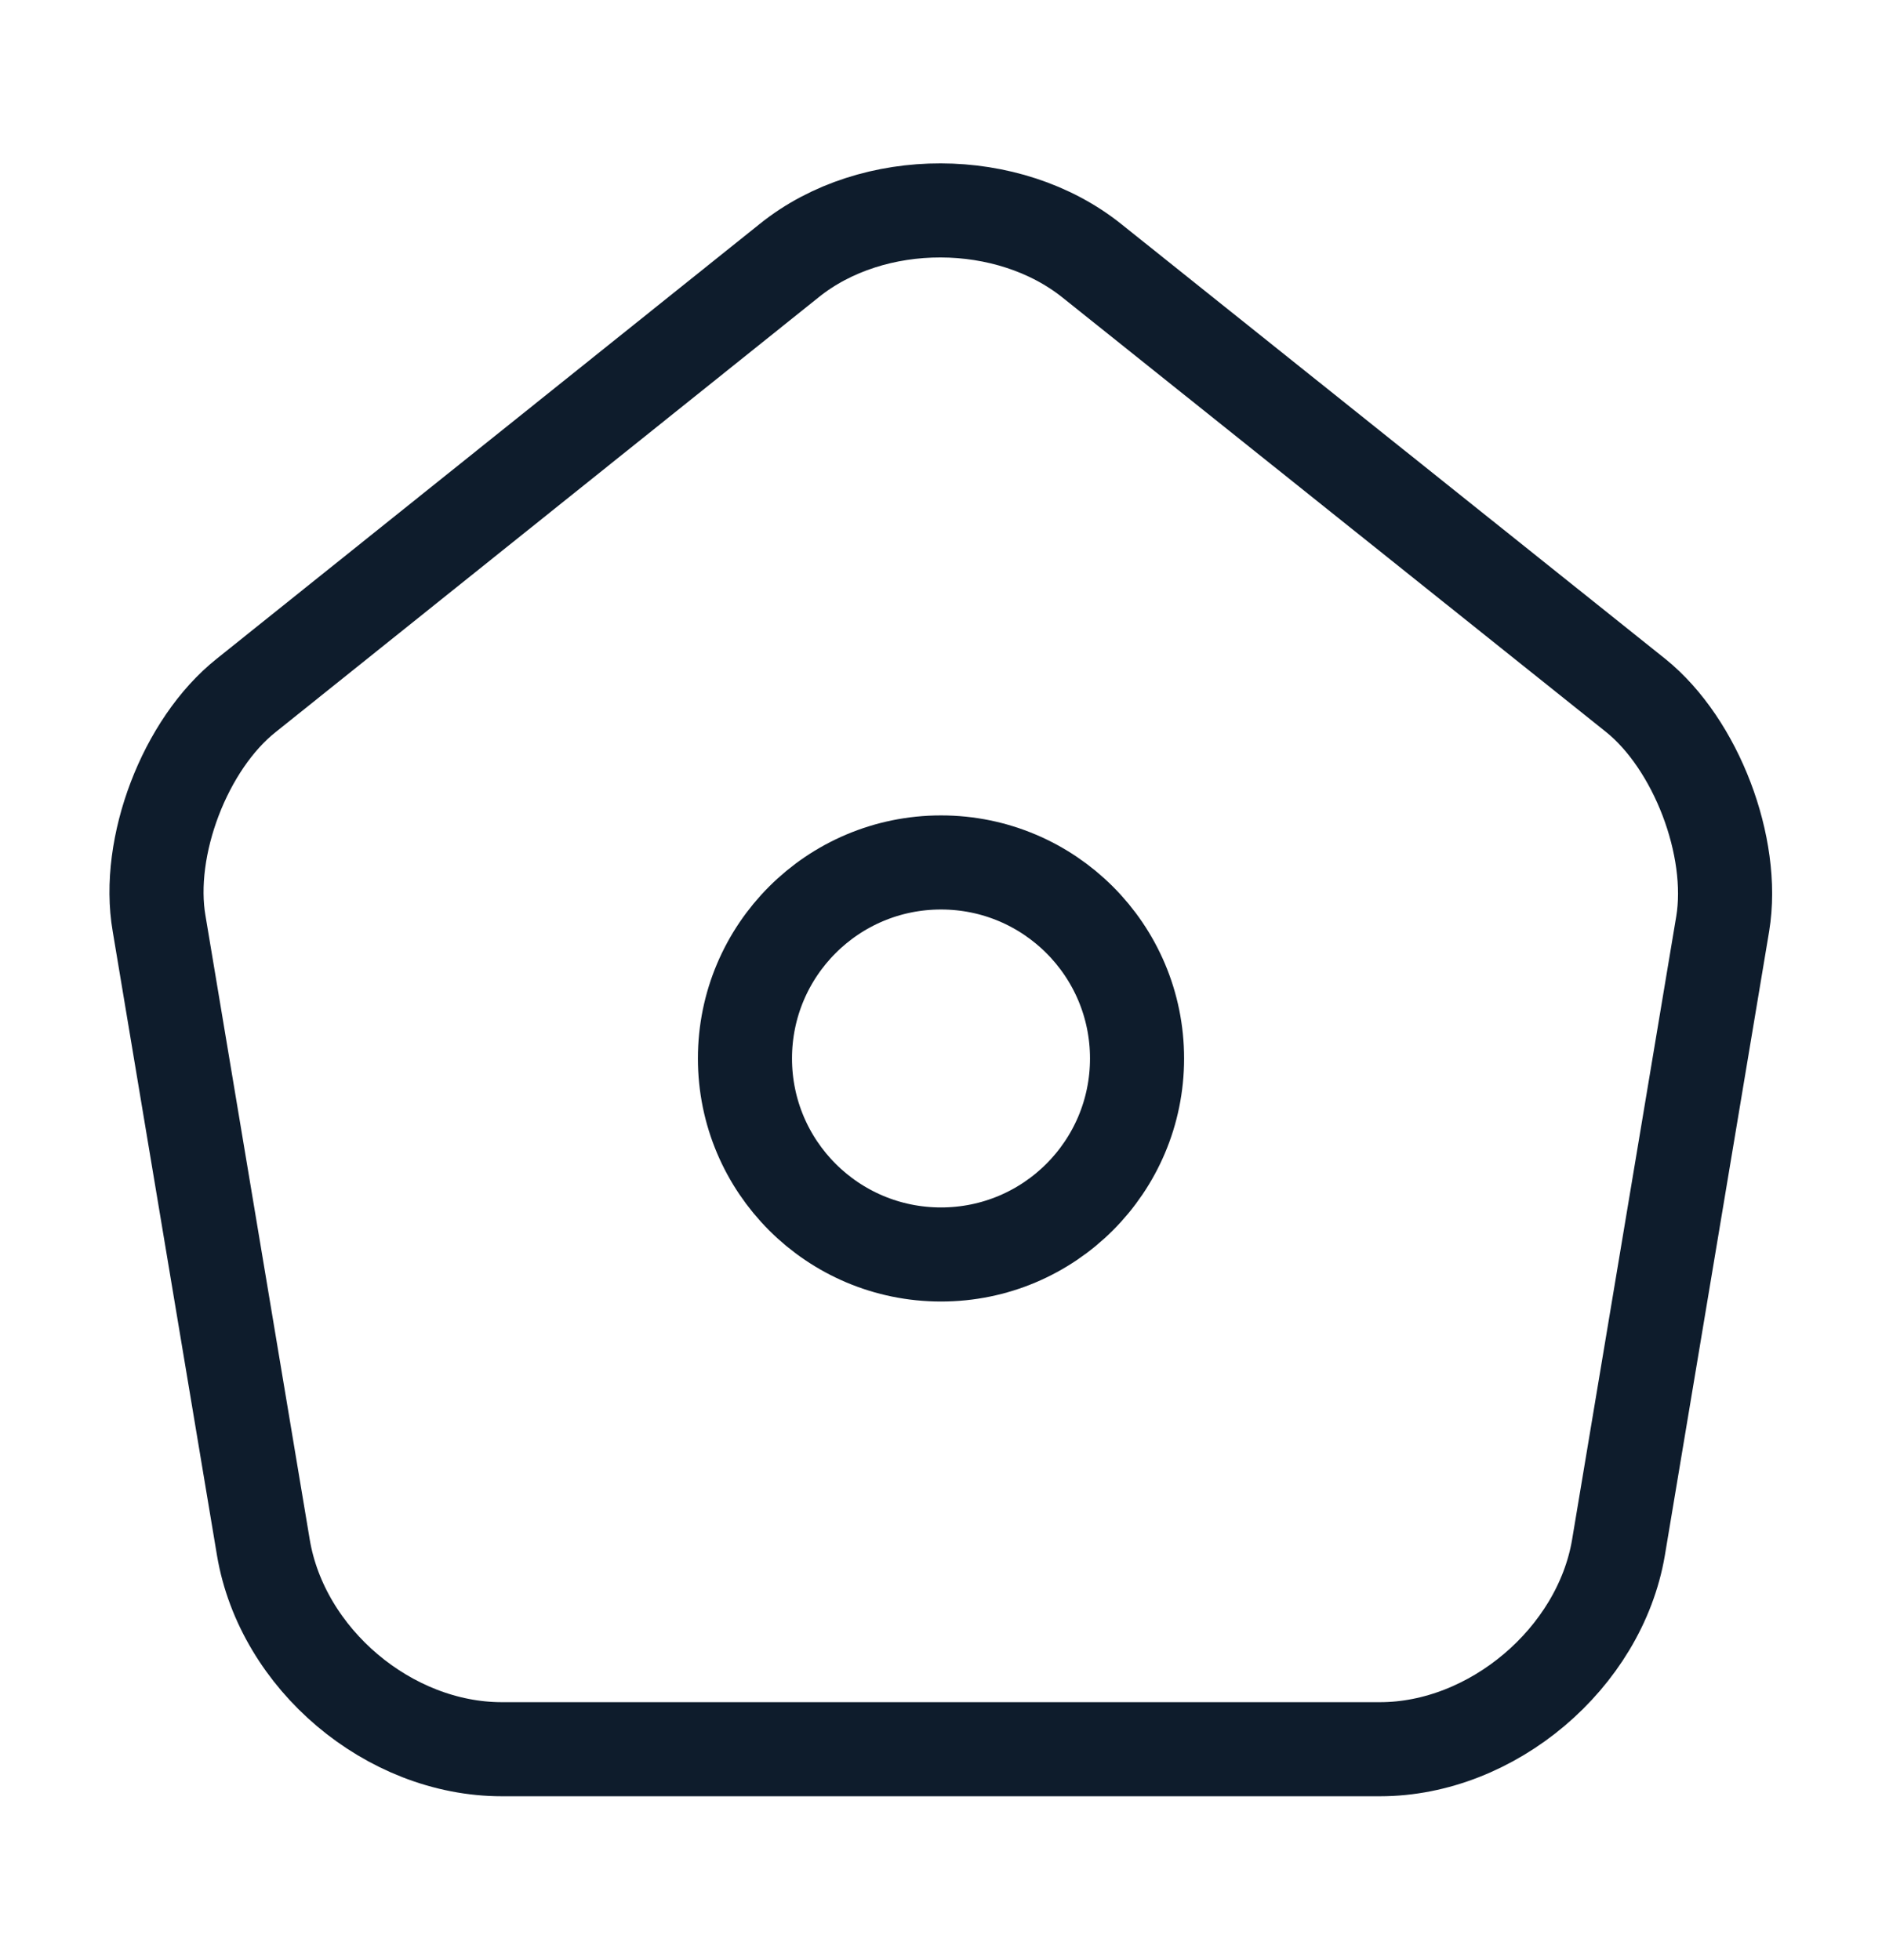
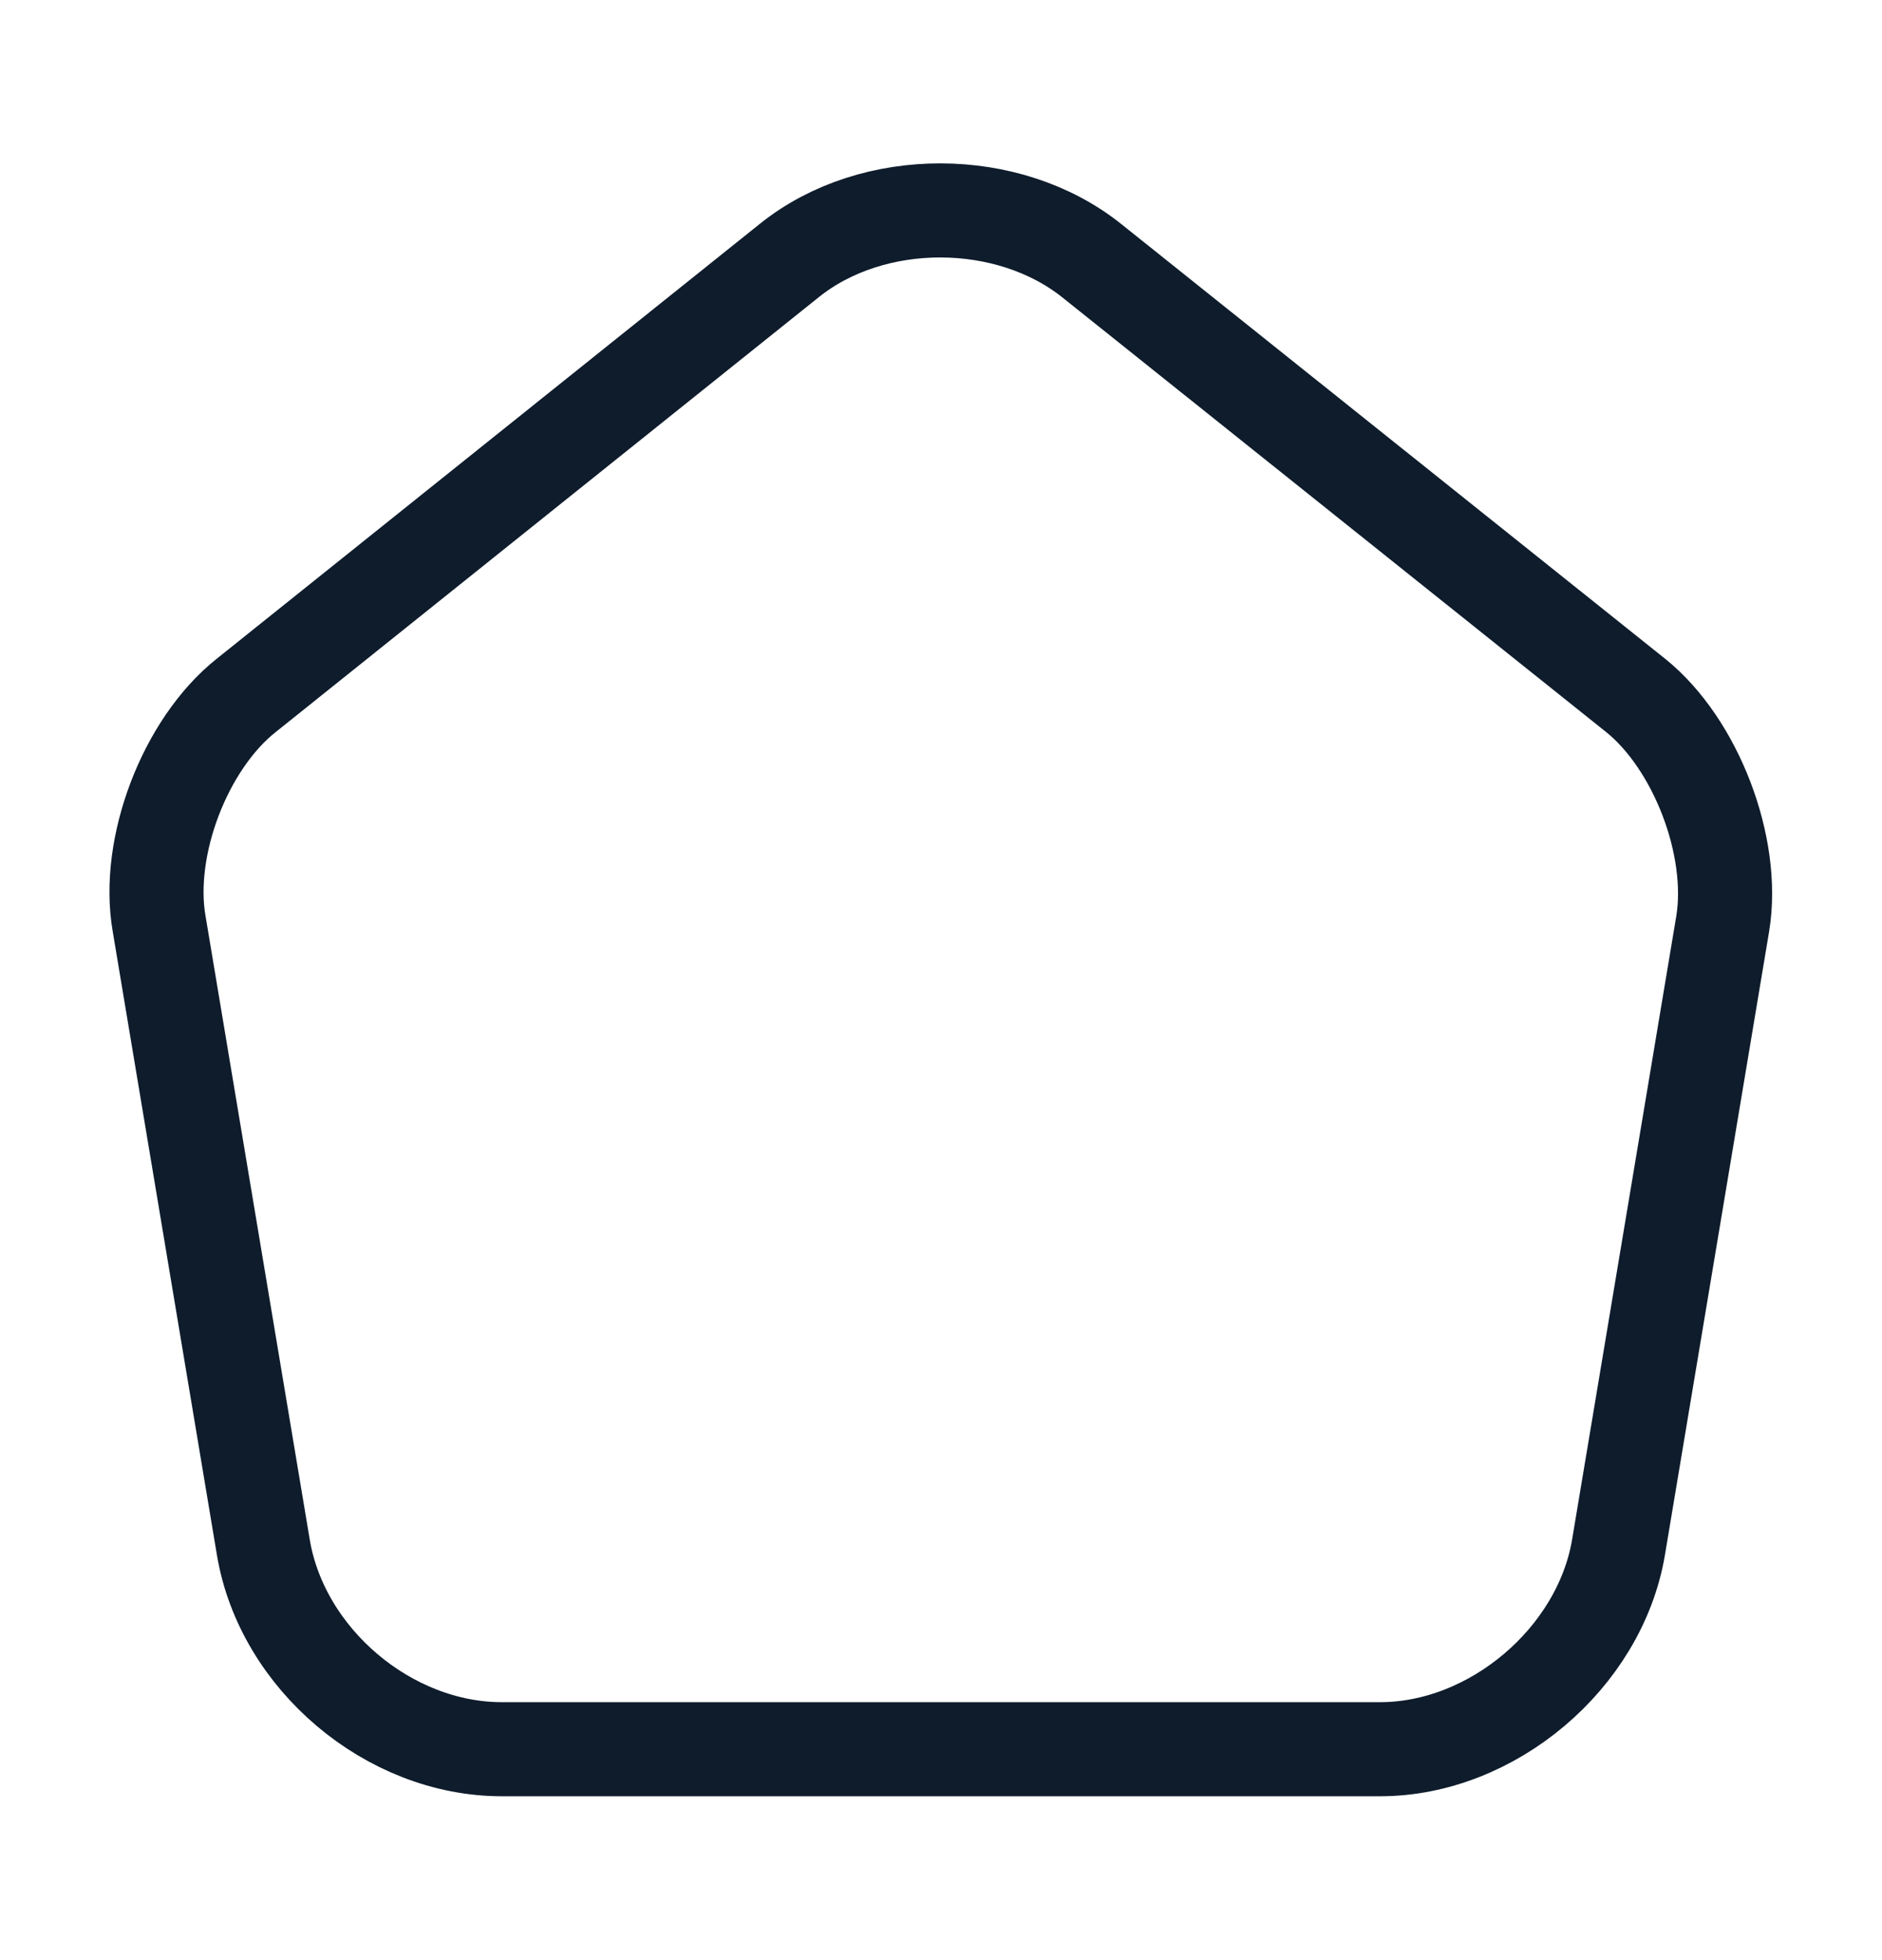
<svg xmlns="http://www.w3.org/2000/svg" width="24" height="25" viewBox="0 0 24 25" fill="none">
  <path d="M10.069 3.32L3.139 8.87C2.359 9.49 1.859 10.8 2.029 11.78L3.359 19.74C3.599 21.16 4.959 22.31 6.399 22.31H17.599C19.029 22.31 20.399 21.15 20.639 19.74L21.969 11.78C22.129 10.8 21.629 9.49 20.859 8.87L13.929 3.33C12.859 2.47 11.129 2.47 10.069 3.32Z" stroke="#0E1C2C" stroke-width="1.2" stroke-linecap="round" stroke-linejoin="round" />
-   <path d="M12 16C13.381 16 14.5 14.881 14.5 13.5C14.5 12.119 13.381 11 12 11C10.619 11 9.5 12.119 9.5 13.5C9.5 14.881 10.619 16 12 16Z" stroke="#0E1C2C" stroke-width="1.2" stroke-linecap="round" stroke-linejoin="round" />
</svg>